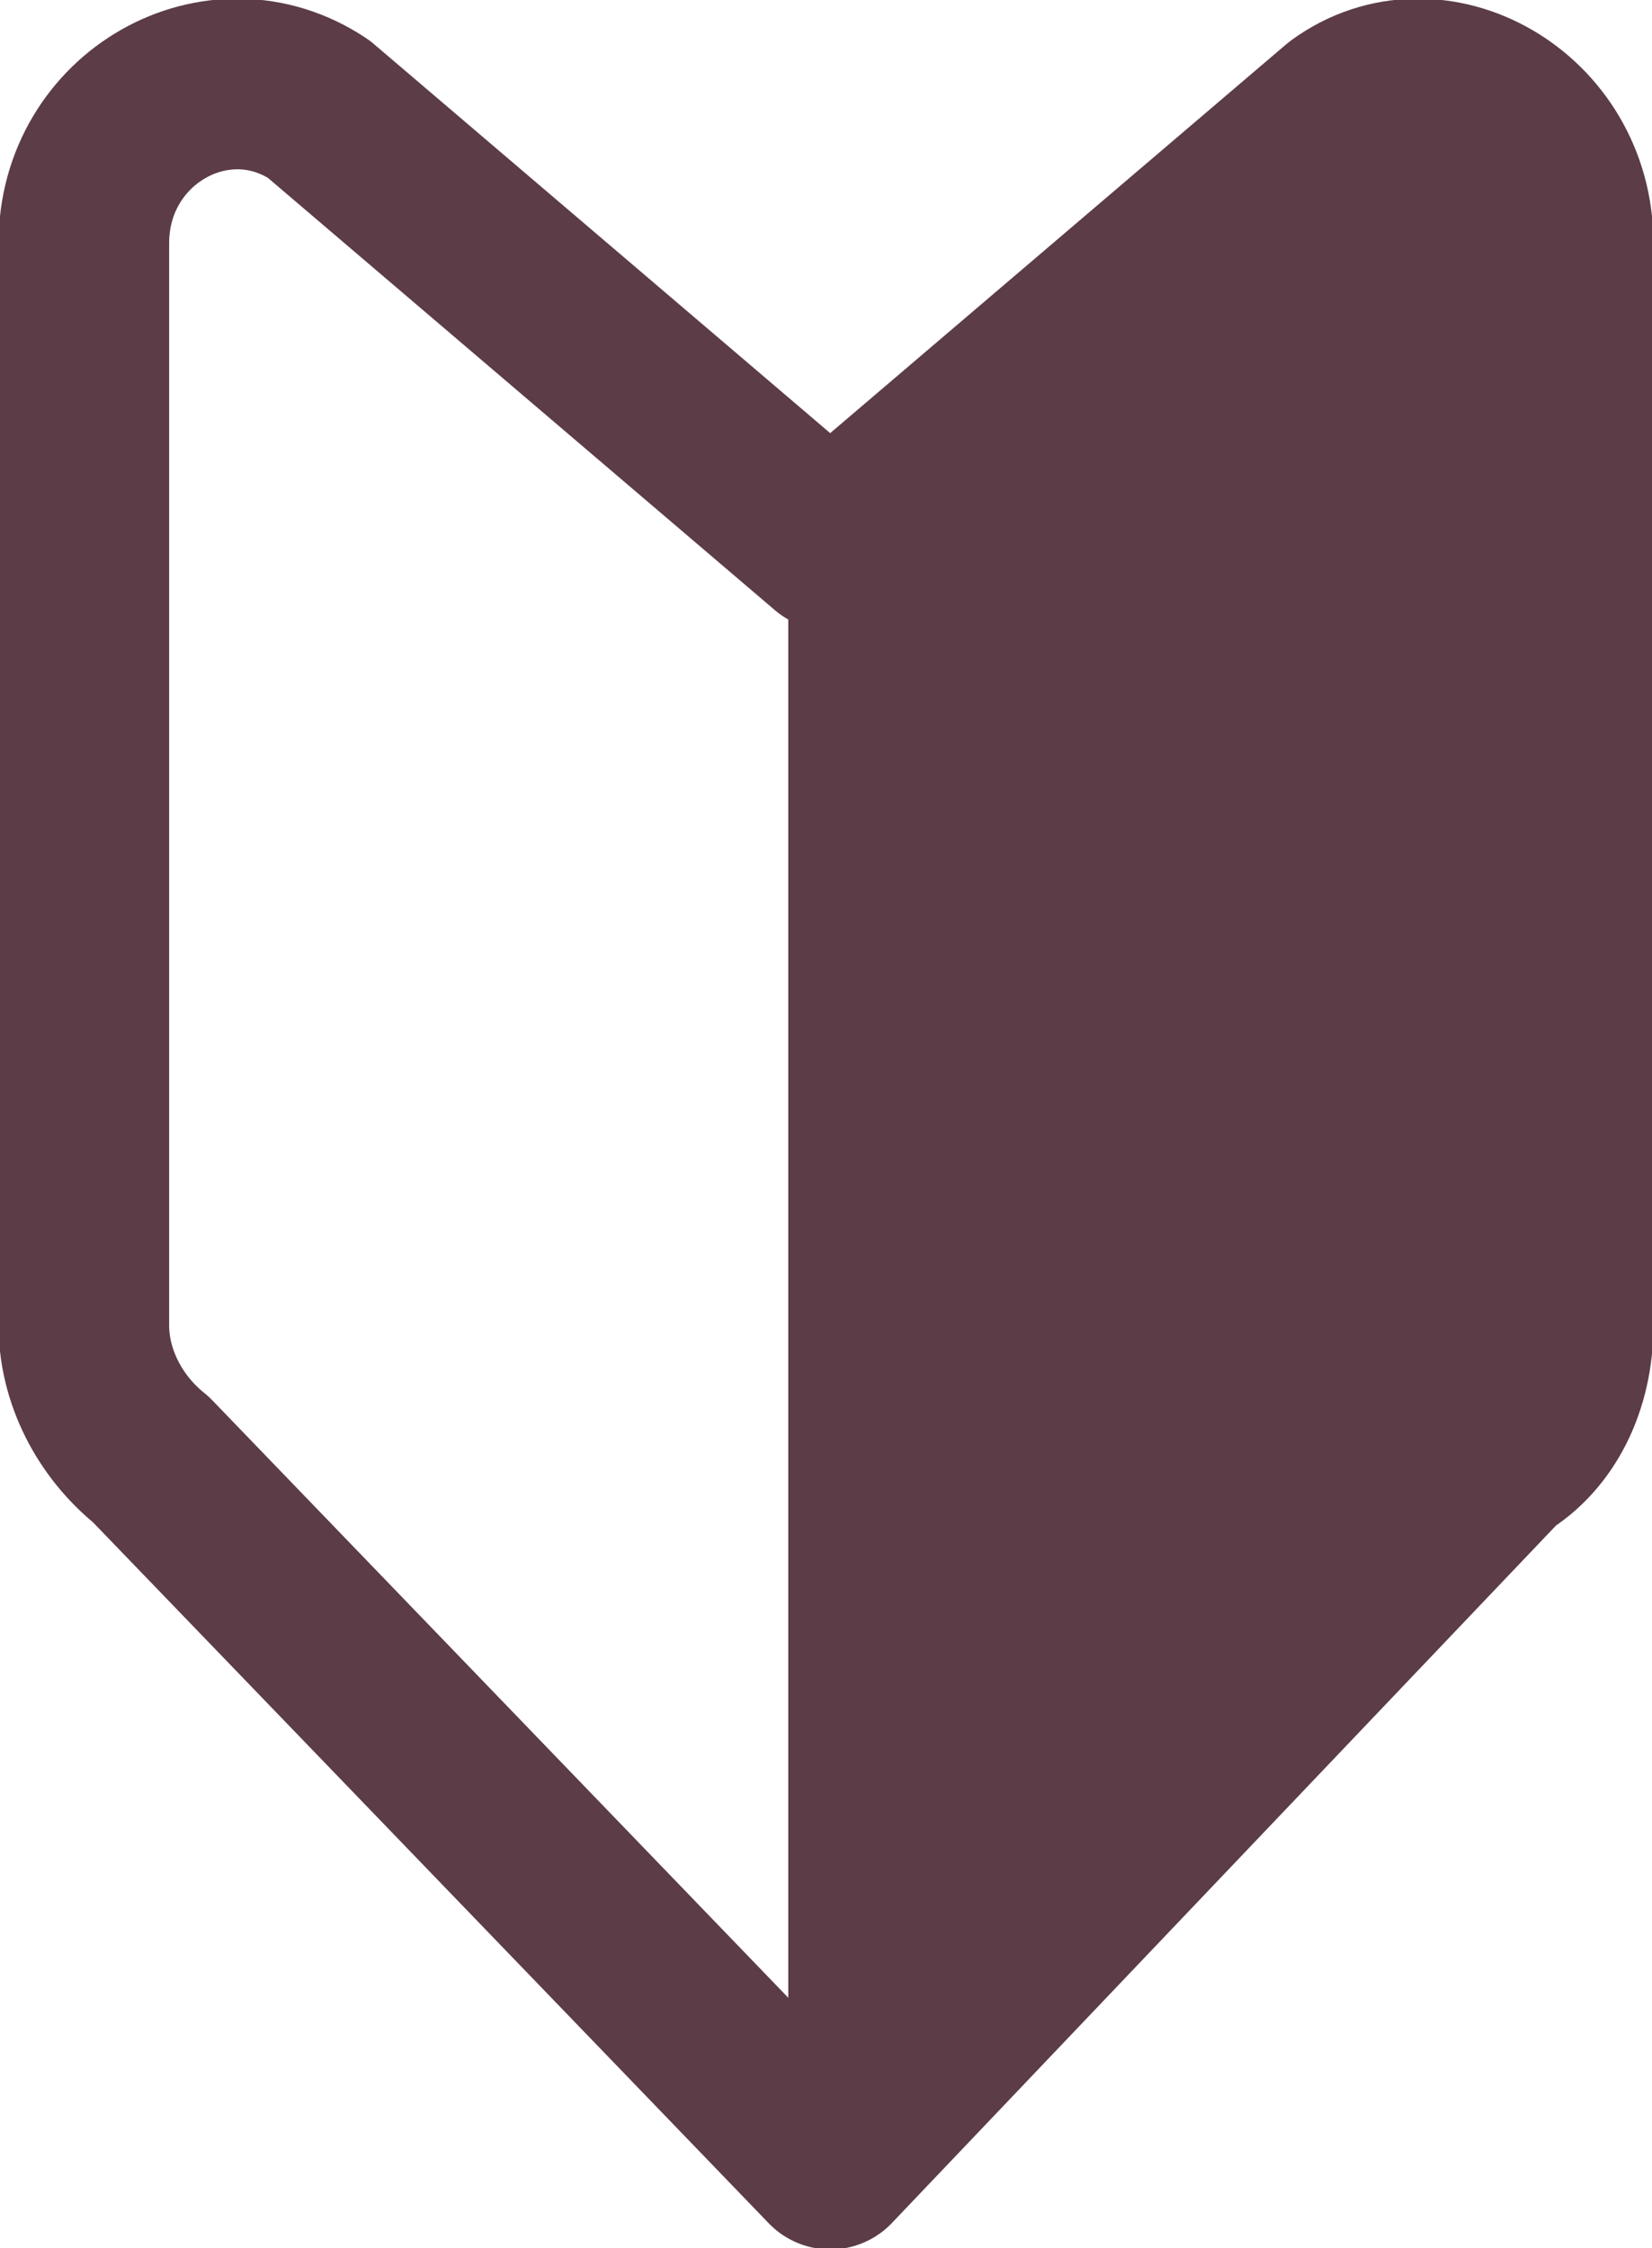
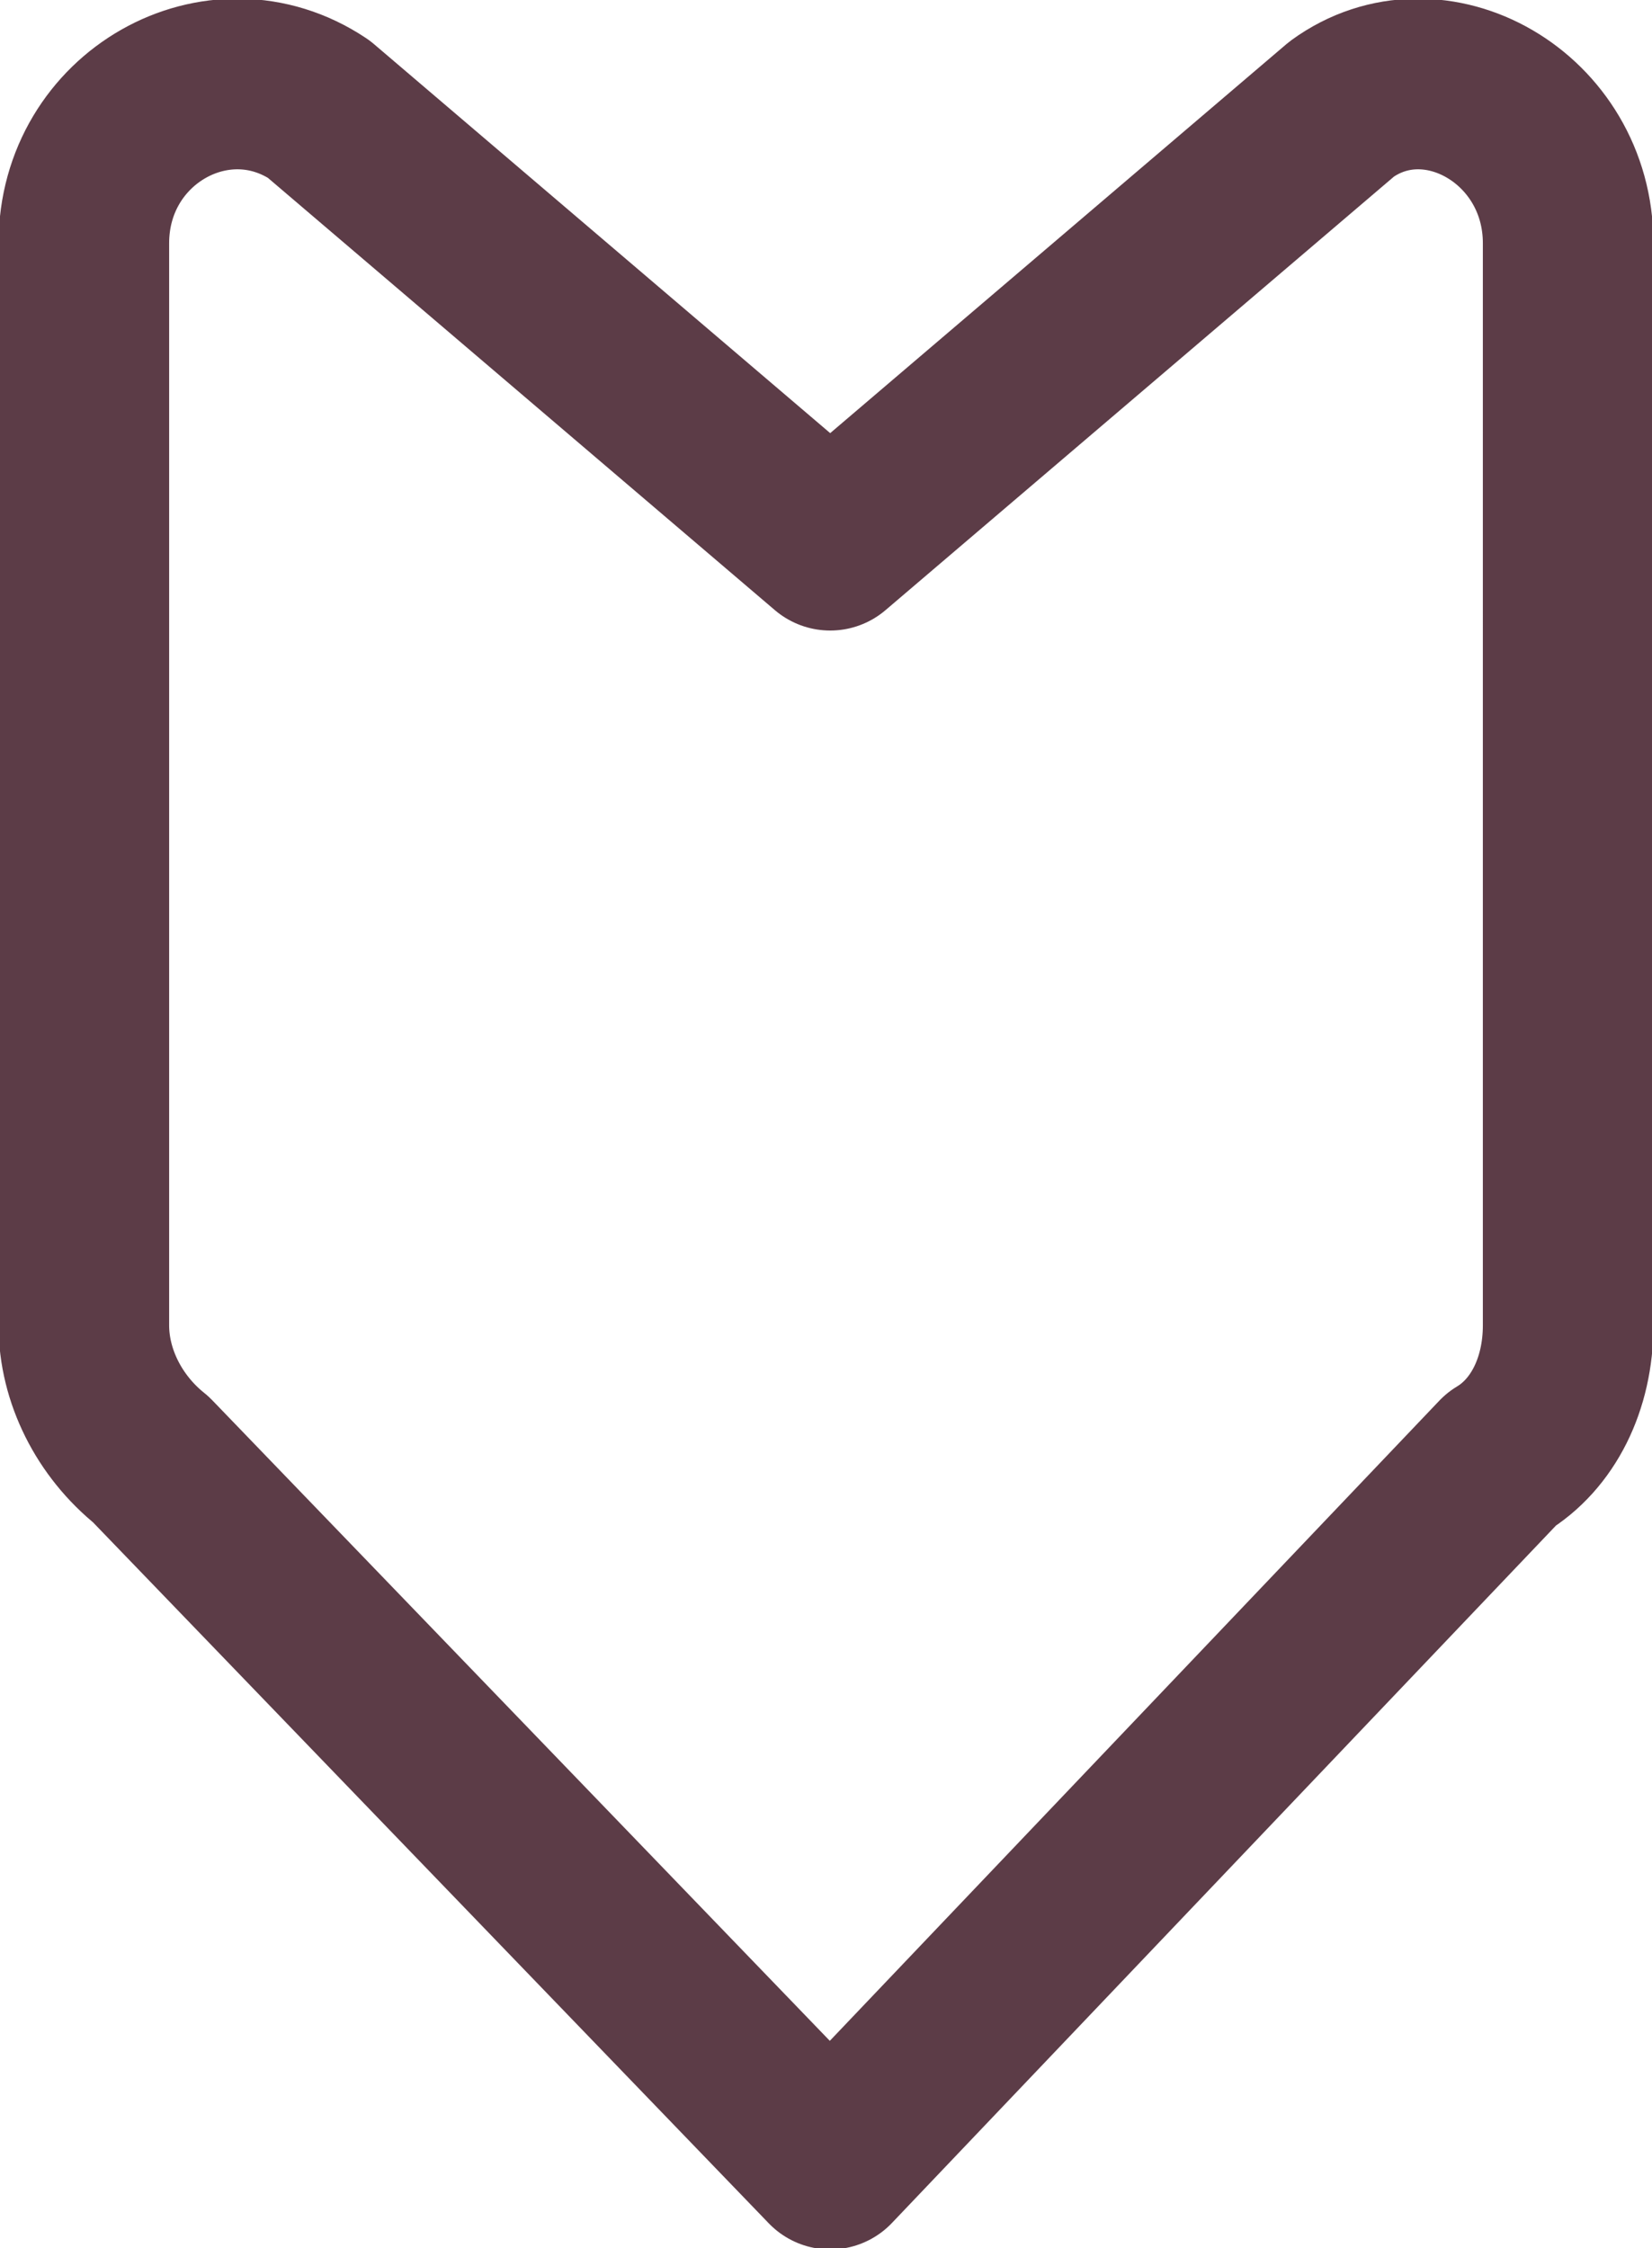
<svg xmlns="http://www.w3.org/2000/svg" version="1.1" id="レイヤー_1" x="0px" y="0px" width="19.7px" height="26.8px" viewBox="0 0 19.7 26.8" style="enable-background:new 0 0 19.7 26.8;" xml:space="preserve">
  <style type="text/css">
	.st0{fill:none;stroke:#5C3C47;stroke-width:2.034;stroke-linecap:round;stroke-linejoin:round;stroke-miterlimit:10;}
	.st1{fill:#5C3C47;}
</style>
  <g>
    <g>
      <g>
        <g>
          <g>
            <path class="st0" d="M9.9,25.8l8-8.4c0.5-0.3,0.8-0.9,0.8-1.6V2.9c0-1.5-1.6-2.4-2.7-1.6L9.9,6.5l0,0L3.8,1.3       C2.6,0.5,1,1.4,1,2.9v12.9c0,0.6,0.3,1.2,0.8,1.6L9.9,25.8L9.9,25.8z" />
          </g>
-           <path class="st1" d="M9.4,25.8l8.5-8.4c0.5-0.3,0.8-0.9,0.8-1.6V2.9c0-1.5-1.6-2.4-2.7-1.6L9.4,6.5V25.8z" />
        </g>
      </g>
    </g>
  </g>
</svg>